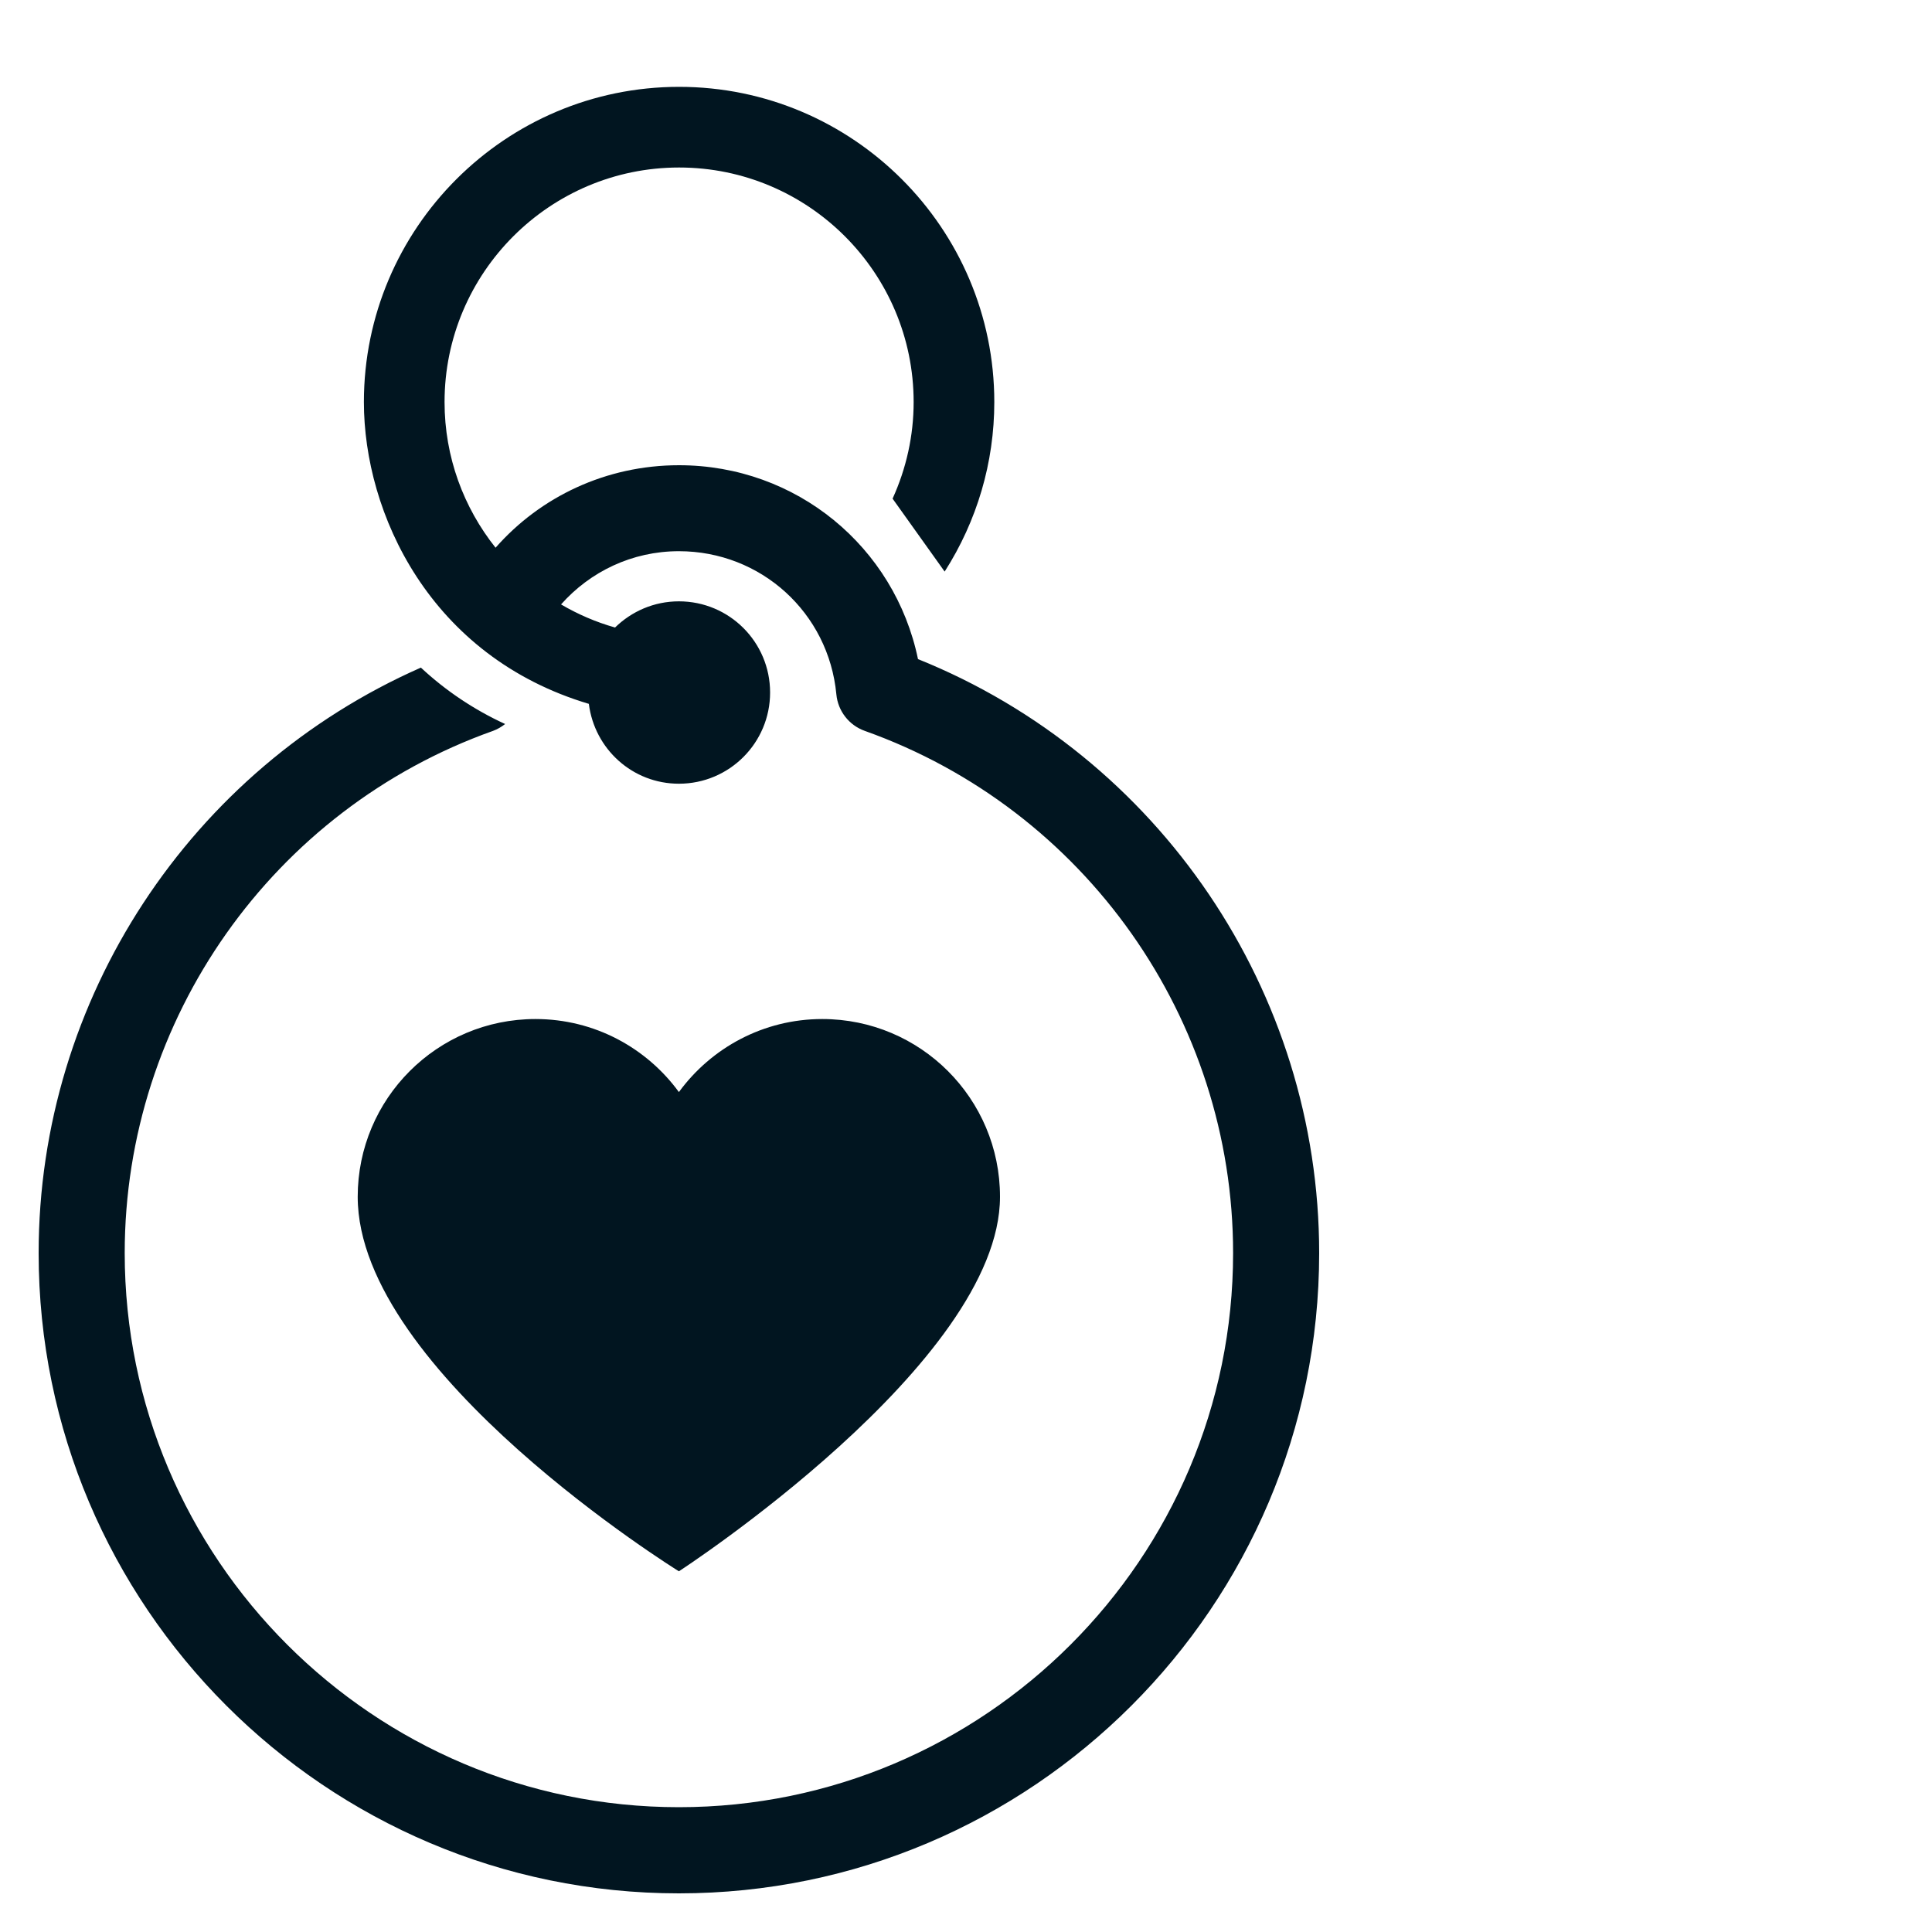
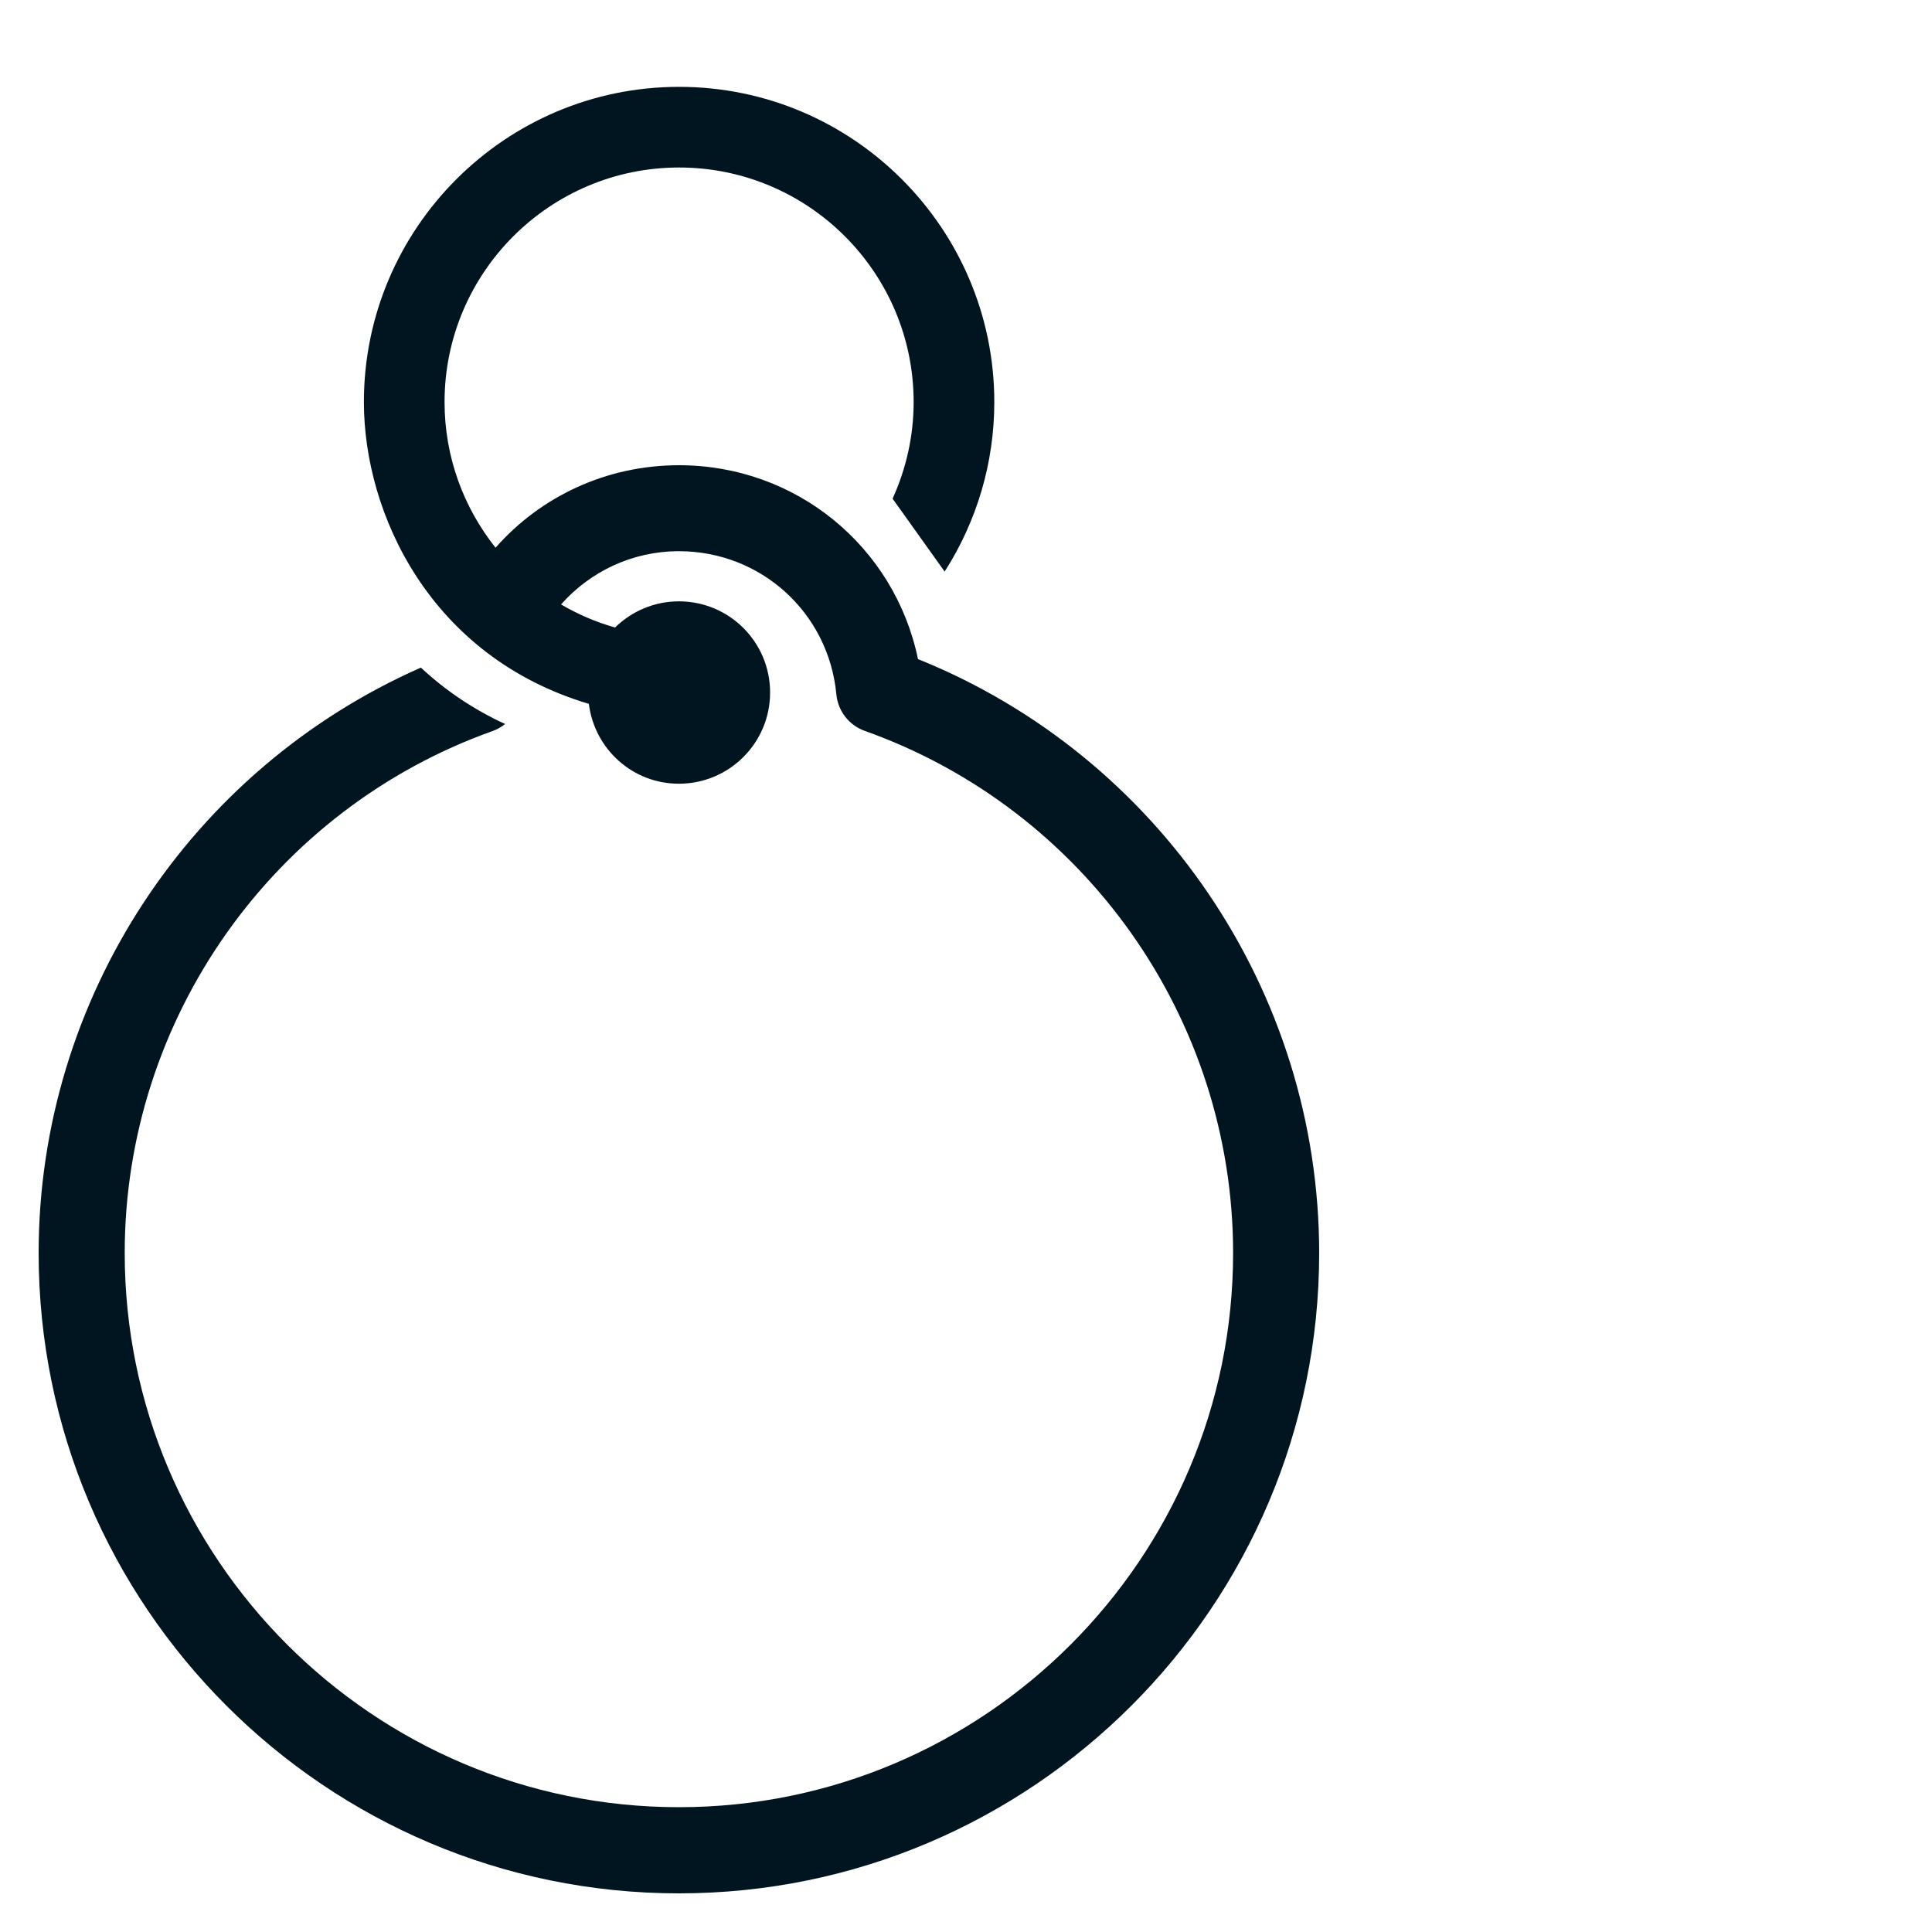
<svg xmlns="http://www.w3.org/2000/svg" id="Layer_1" viewBox="0 0 200 200">
  <defs>
    <style>.cls-1{fill:#011520;}</style>
  </defs>
  <path class="cls-1" d="M60.96,72.88c.59,4.65,4.51,8.25,9.32,8.25,5.21,0,9.44-4.22,9.44-9.44s-4.22-9.44-9.44-9.44c-2.58,0-4.9,1.04-6.61,2.71-1.98-.56-3.85-1.37-5.59-2.39,3-3.38,7.33-5.51,12.2-5.51,8.5,0,15.5,6.37,16.3,14.82.16,1.72,1.31,3.2,2.94,3.78,22.81,8.12,38.13,29.84,38.13,54.05,0,31.63-25.74,57.37-57.37,57.37s-57.37-25.74-57.37-57.37c0-24.21,15.32-45.94,38.13-54.05.46-.17.88-.42,1.25-.71-3.24-1.49-6.18-3.47-8.72-5.84-23.84,10.51-39.57,34.26-39.57,60.61,0,36.55,29.73,66.28,66.28,66.28s66.28-29.73,66.28-66.28c0-27.07-16.58-51.45-41.53-61.49-2.41-11.62-12.59-20.07-24.74-20.07-7.56,0-14.36,3.27-18.99,8.54-3.3-4.15-5.28-9.38-5.28-15.08,0-13.39,10.89-24.28,24.28-24.28s24.28,10.89,24.28,24.28c0,3.49-.76,6.87-2.18,10l5.39,7.55c3.35-5.24,5.14-11.29,5.14-17.55,0-17.99-14.64-32.63-32.63-32.63s-32.63,14.64-32.63,32.63c0,11.48,6.8,26.34,23.31,31.25Z" />
-   <path class="cls-1" d="M37.03,123.89c0,18.19,33.25,38.77,33.25,38.77,0,0,33.24-21.58,33.24-38.77,0-10.16-8.23-18.4-18.4-18.4-6.1,0-11.5,2.99-14.84,7.56-3.35-4.58-8.74-7.56-14.85-7.56-10.17,0-18.4,8.24-18.4,18.4Z" />
</svg>